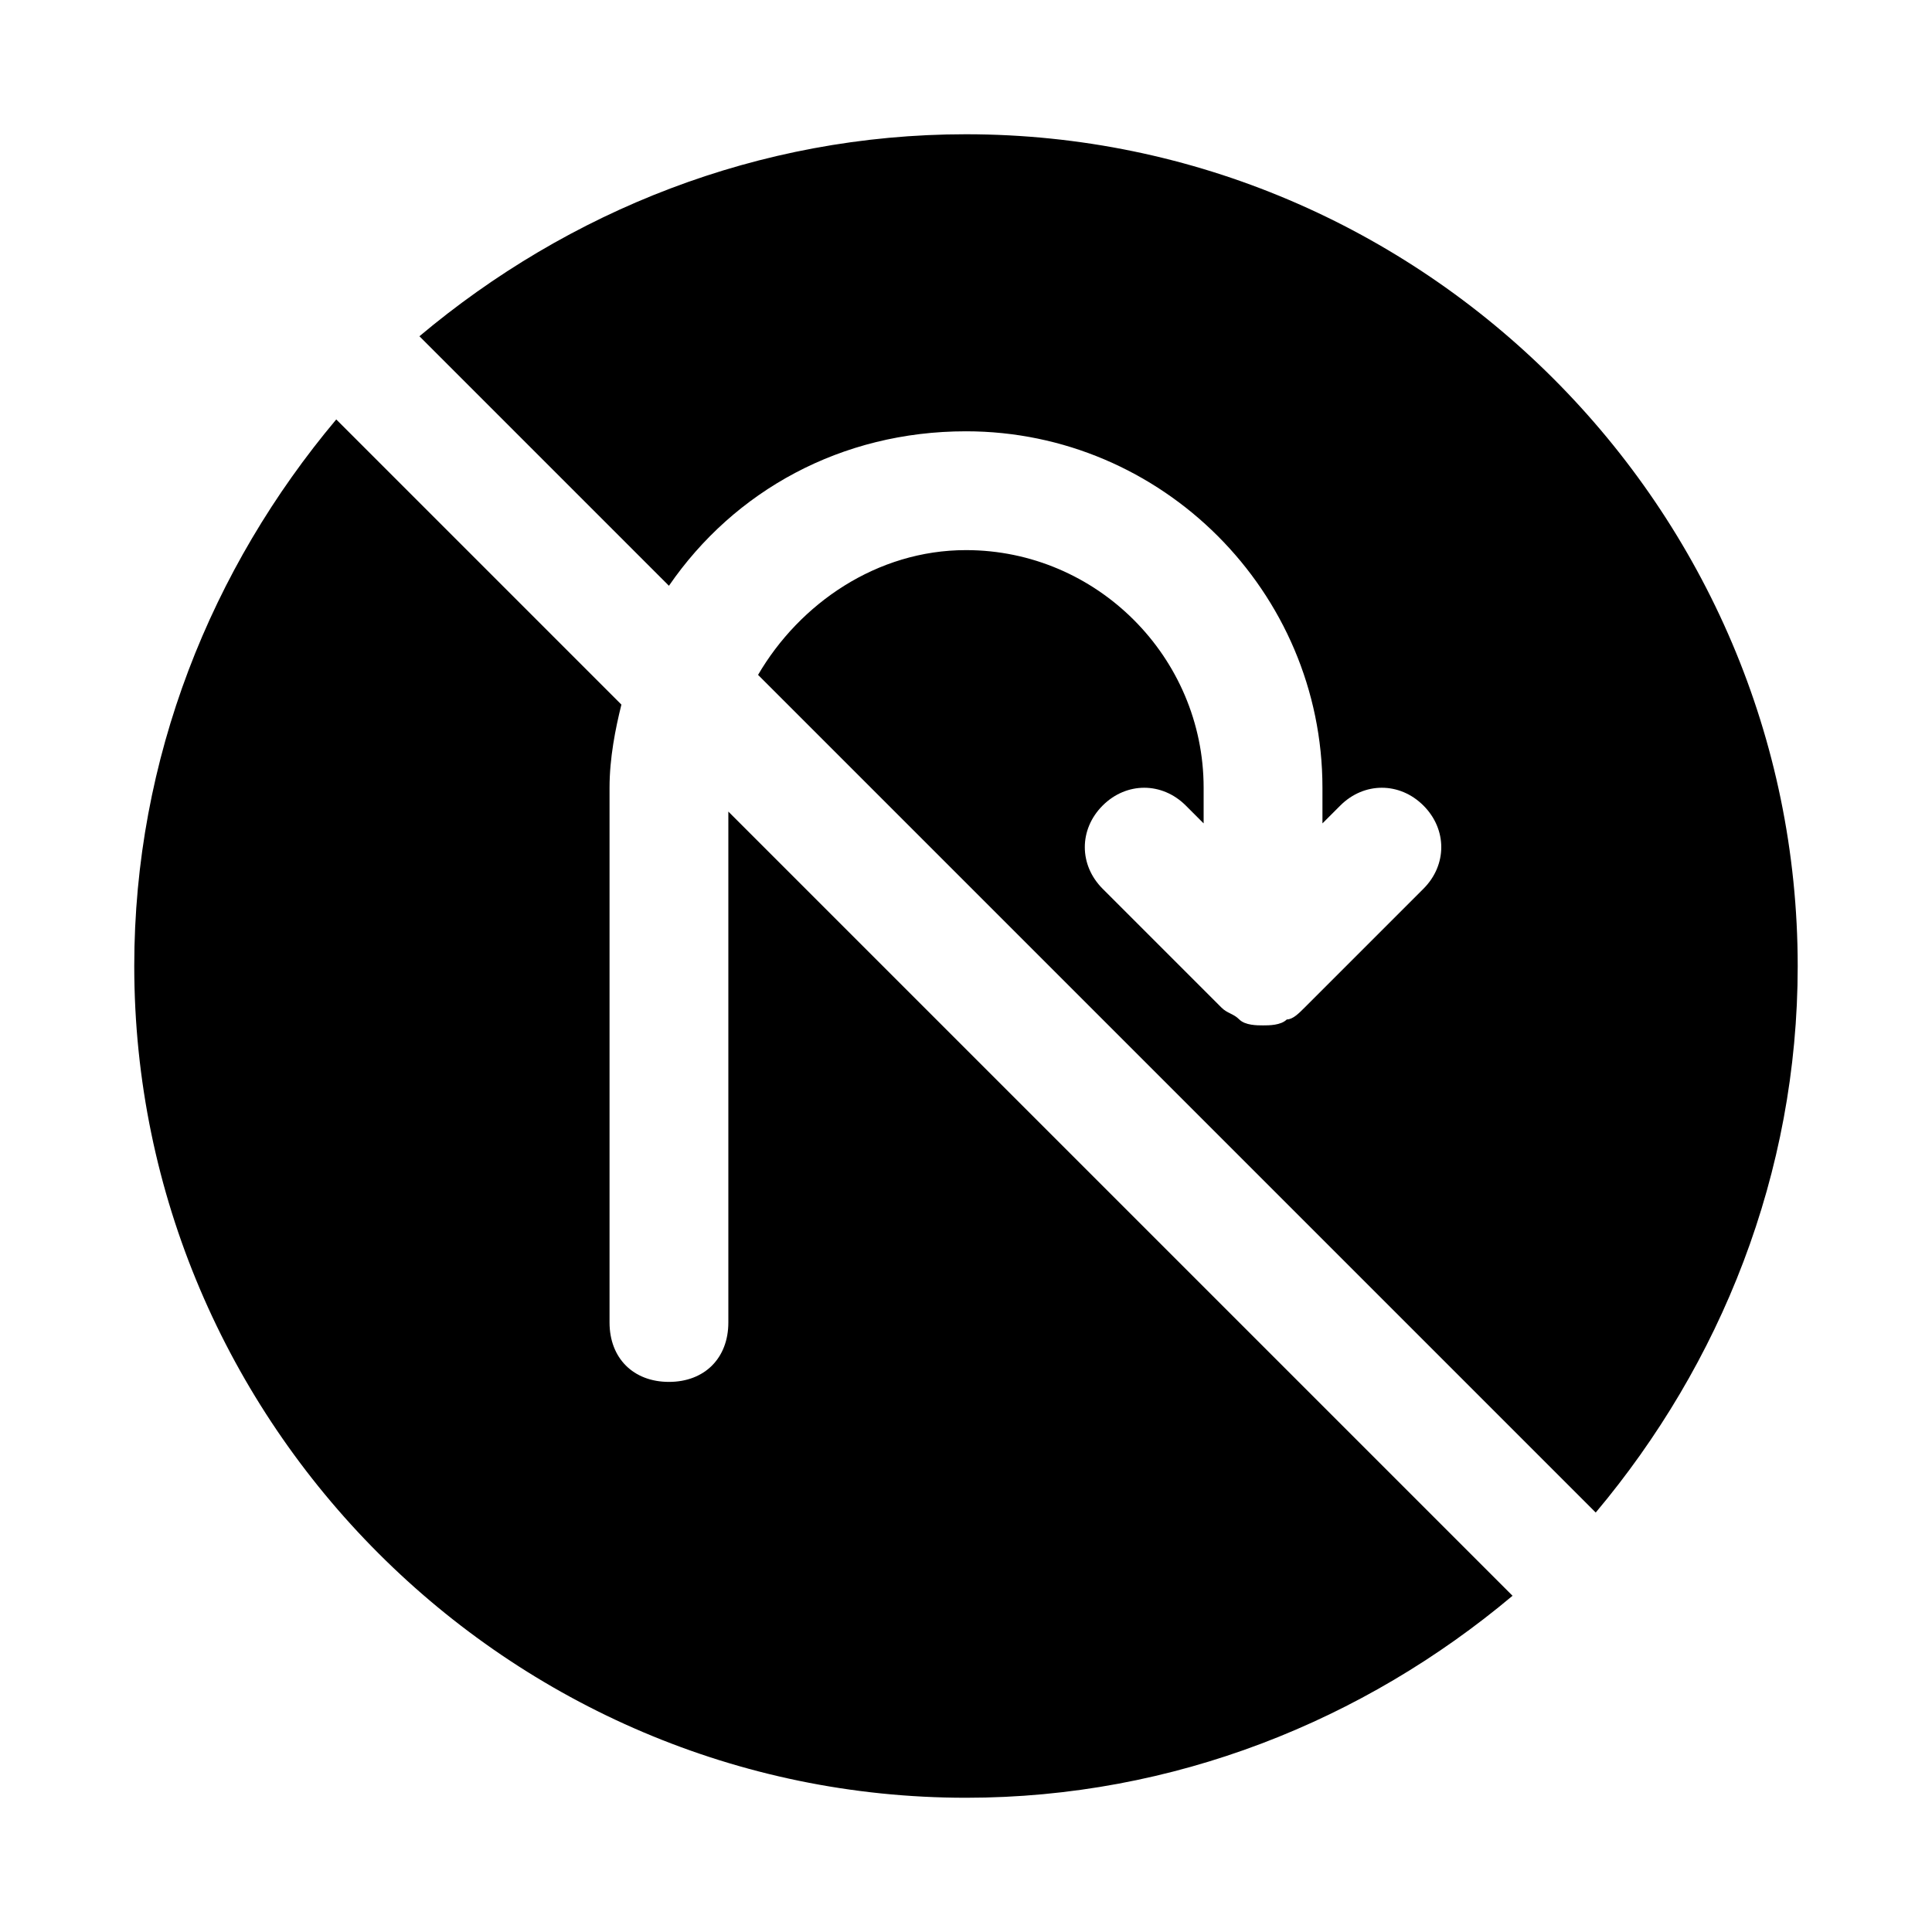
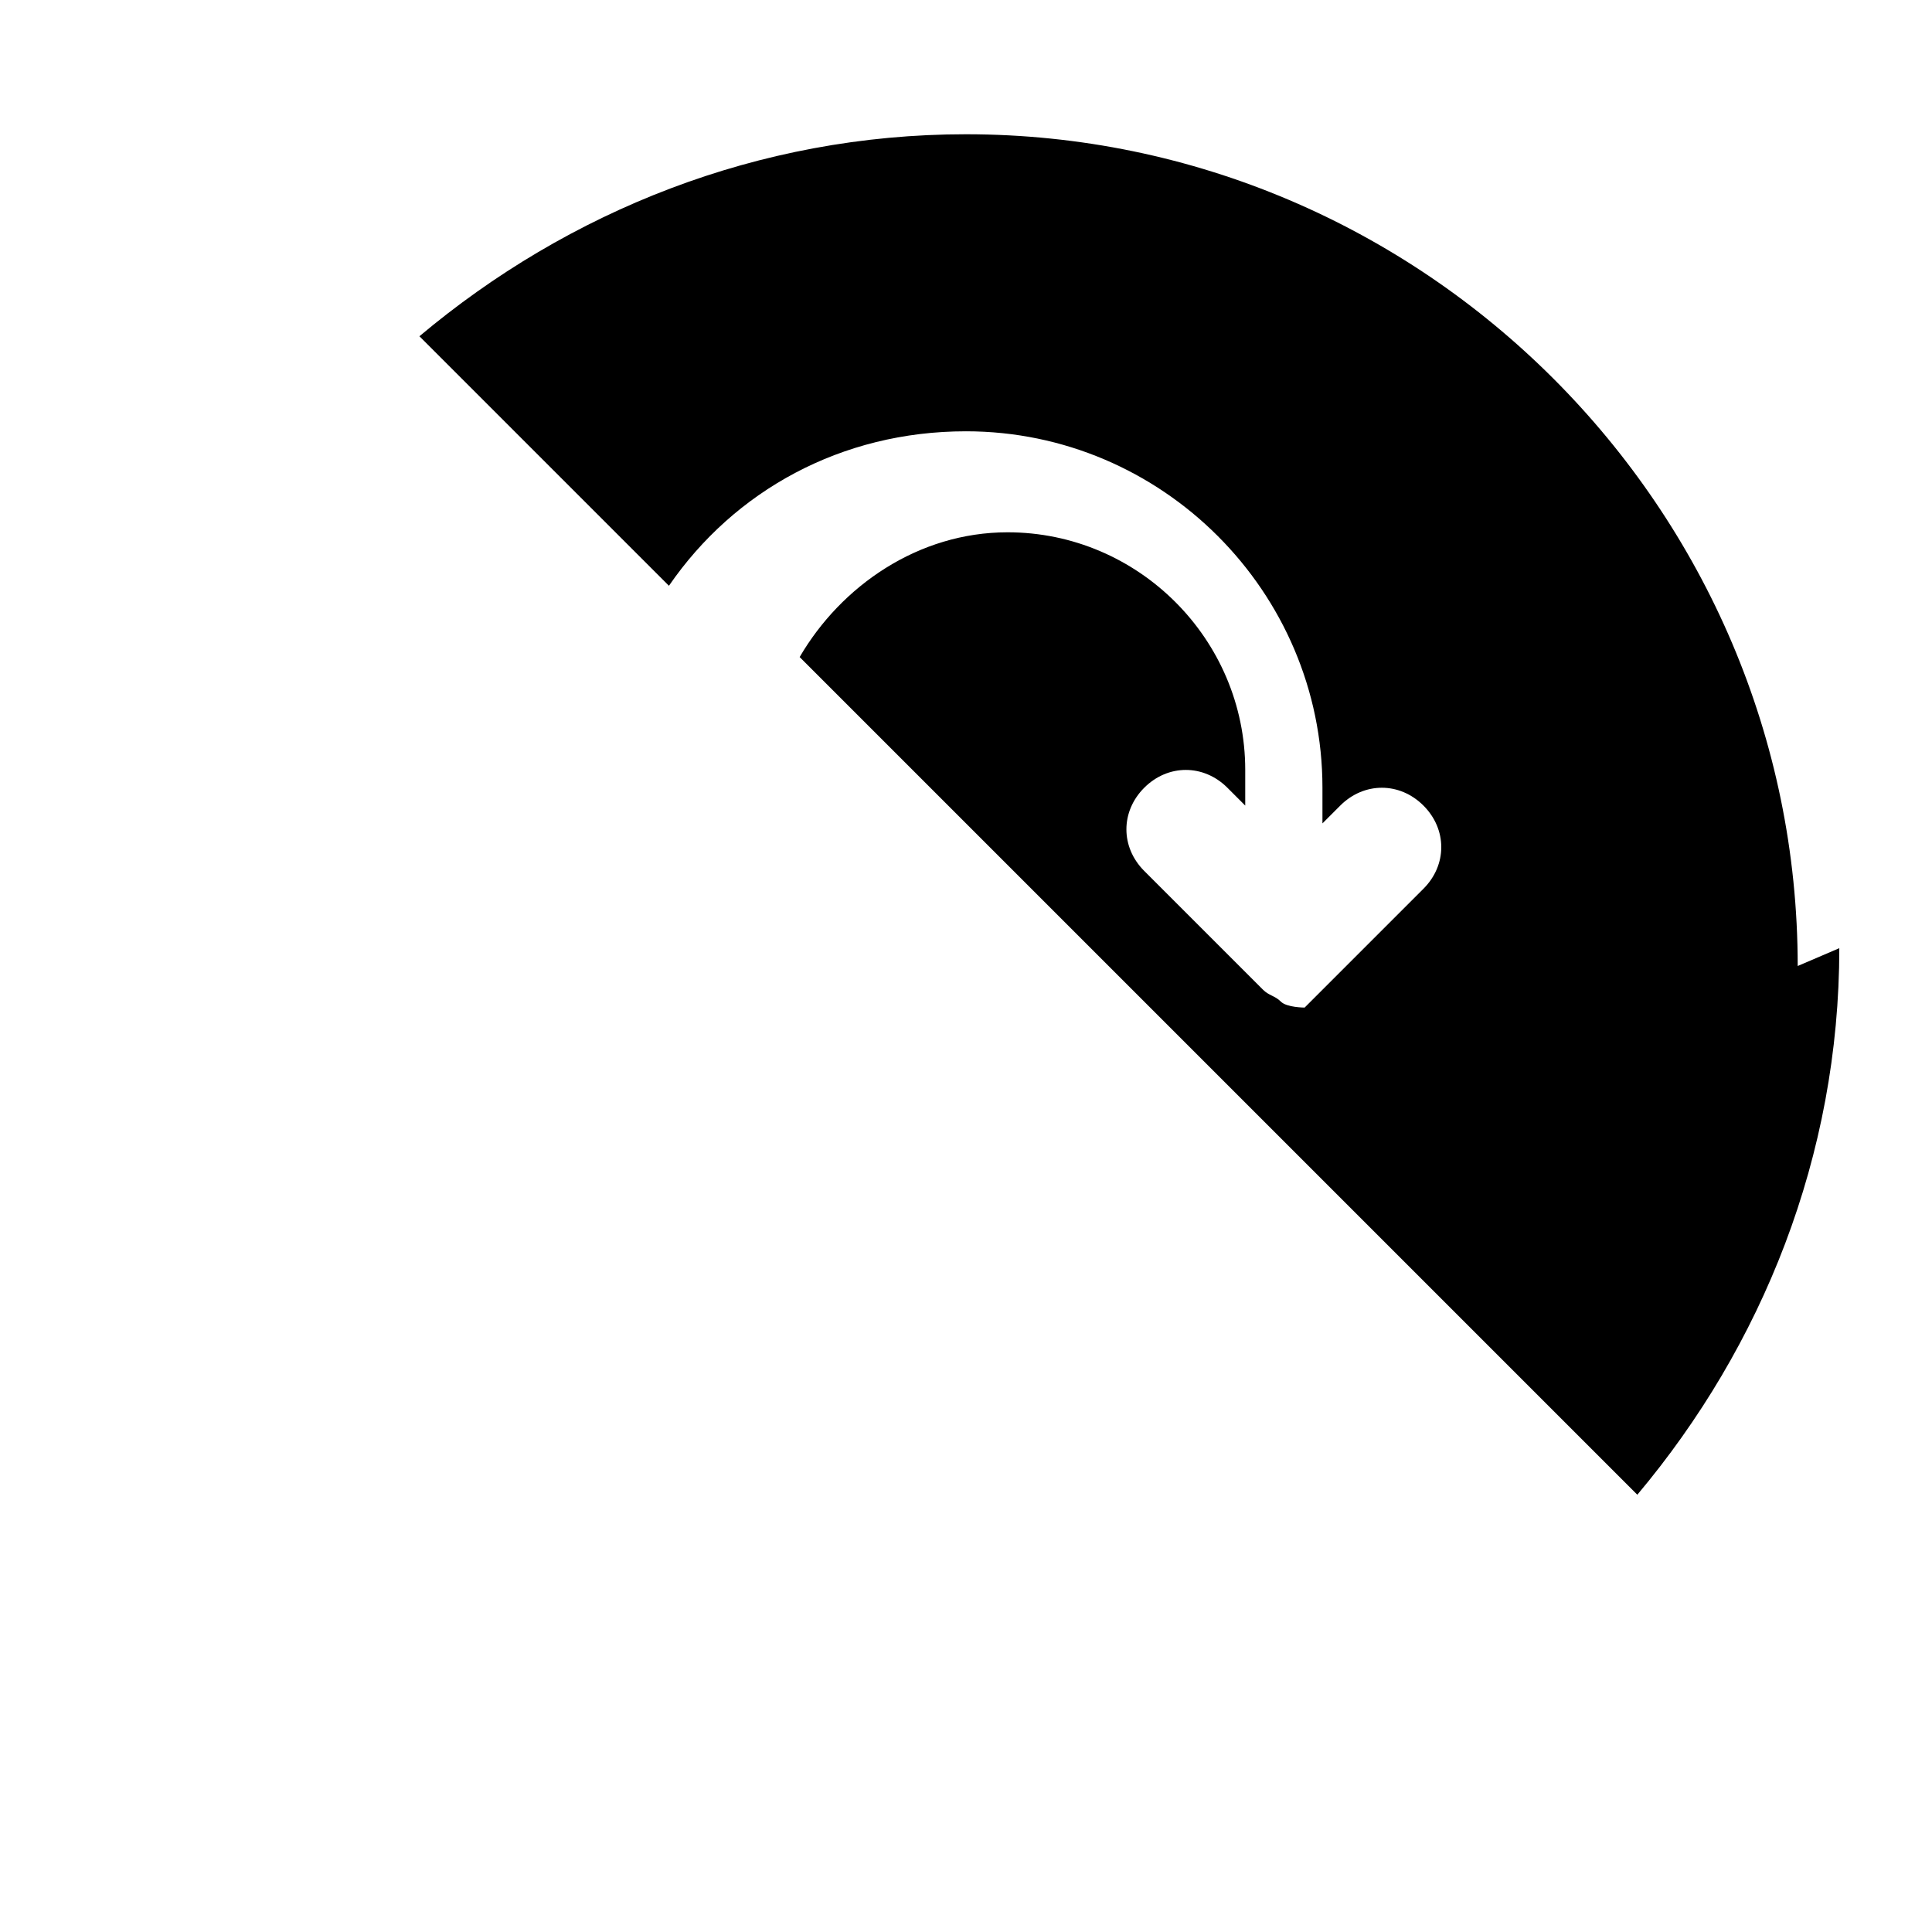
<svg xmlns="http://www.w3.org/2000/svg" fill="#000000" width="800px" height="800px" version="1.1" viewBox="144 144 512 512">
  <g>
-     <path d="m308.68 330.73-75.57-75.574c-33.062 39.359-53.531 89.742-53.531 144.85 0 121.23 99.188 220.42 220.42 220.42 55.105 0 105.48-20.469 144.84-53.531l-207.82-207.82v135.4c0 9.445-6.297 15.742-15.742 15.742s-15.742-6.297-15.742-15.742v-141.7c-0.004-7.871 1.57-15.742 3.144-22.039z" />
-     <path d="m620.41 400c0-121.23-99.188-220.42-220.42-220.42-55.105 0-105.48 20.469-144.84 53.531l66.125 66.125c17.32-25.191 45.66-40.938 78.723-40.938 51.957 0 94.465 42.508 94.465 94.465v9.445l4.723-4.723c6.297-6.297 15.742-6.297 22.043 0 6.297 6.297 6.297 15.742 0 22.043l-31.488 31.488c-1.574 1.574-3.148 3.148-4.723 3.148-1.578 1.574-4.727 1.574-6.301 1.574s-4.723 0-6.297-1.574-3.148-1.574-4.723-3.148l-31.488-31.488c-6.297-6.297-6.297-15.742 0-22.043 6.297-6.297 15.742-6.297 22.043 0l4.723 4.723v-9.445c0-34.637-28.34-62.977-62.977-62.977-23.617 0-44.082 14.168-55.105 33.062l221.99 221.99c33.062-39.359 53.527-89.742 53.527-144.84z" />
+     <path d="m620.41 400c0-121.23-99.188-220.42-220.42-220.42-55.105 0-105.48 20.469-144.84 53.531l66.125 66.125c17.32-25.191 45.66-40.938 78.723-40.938 51.957 0 94.465 42.508 94.465 94.465v9.445l4.723-4.723c6.297-6.297 15.742-6.297 22.043 0 6.297 6.297 6.297 15.742 0 22.043l-31.488 31.488s-4.723 0-6.297-1.574-3.148-1.574-4.723-3.148l-31.488-31.488c-6.297-6.297-6.297-15.742 0-22.043 6.297-6.297 15.742-6.297 22.043 0l4.723 4.723v-9.445c0-34.637-28.34-62.977-62.977-62.977-23.617 0-44.082 14.168-55.105 33.062l221.99 221.99c33.062-39.359 53.527-89.742 53.527-144.84z" />
  </g>
</svg>